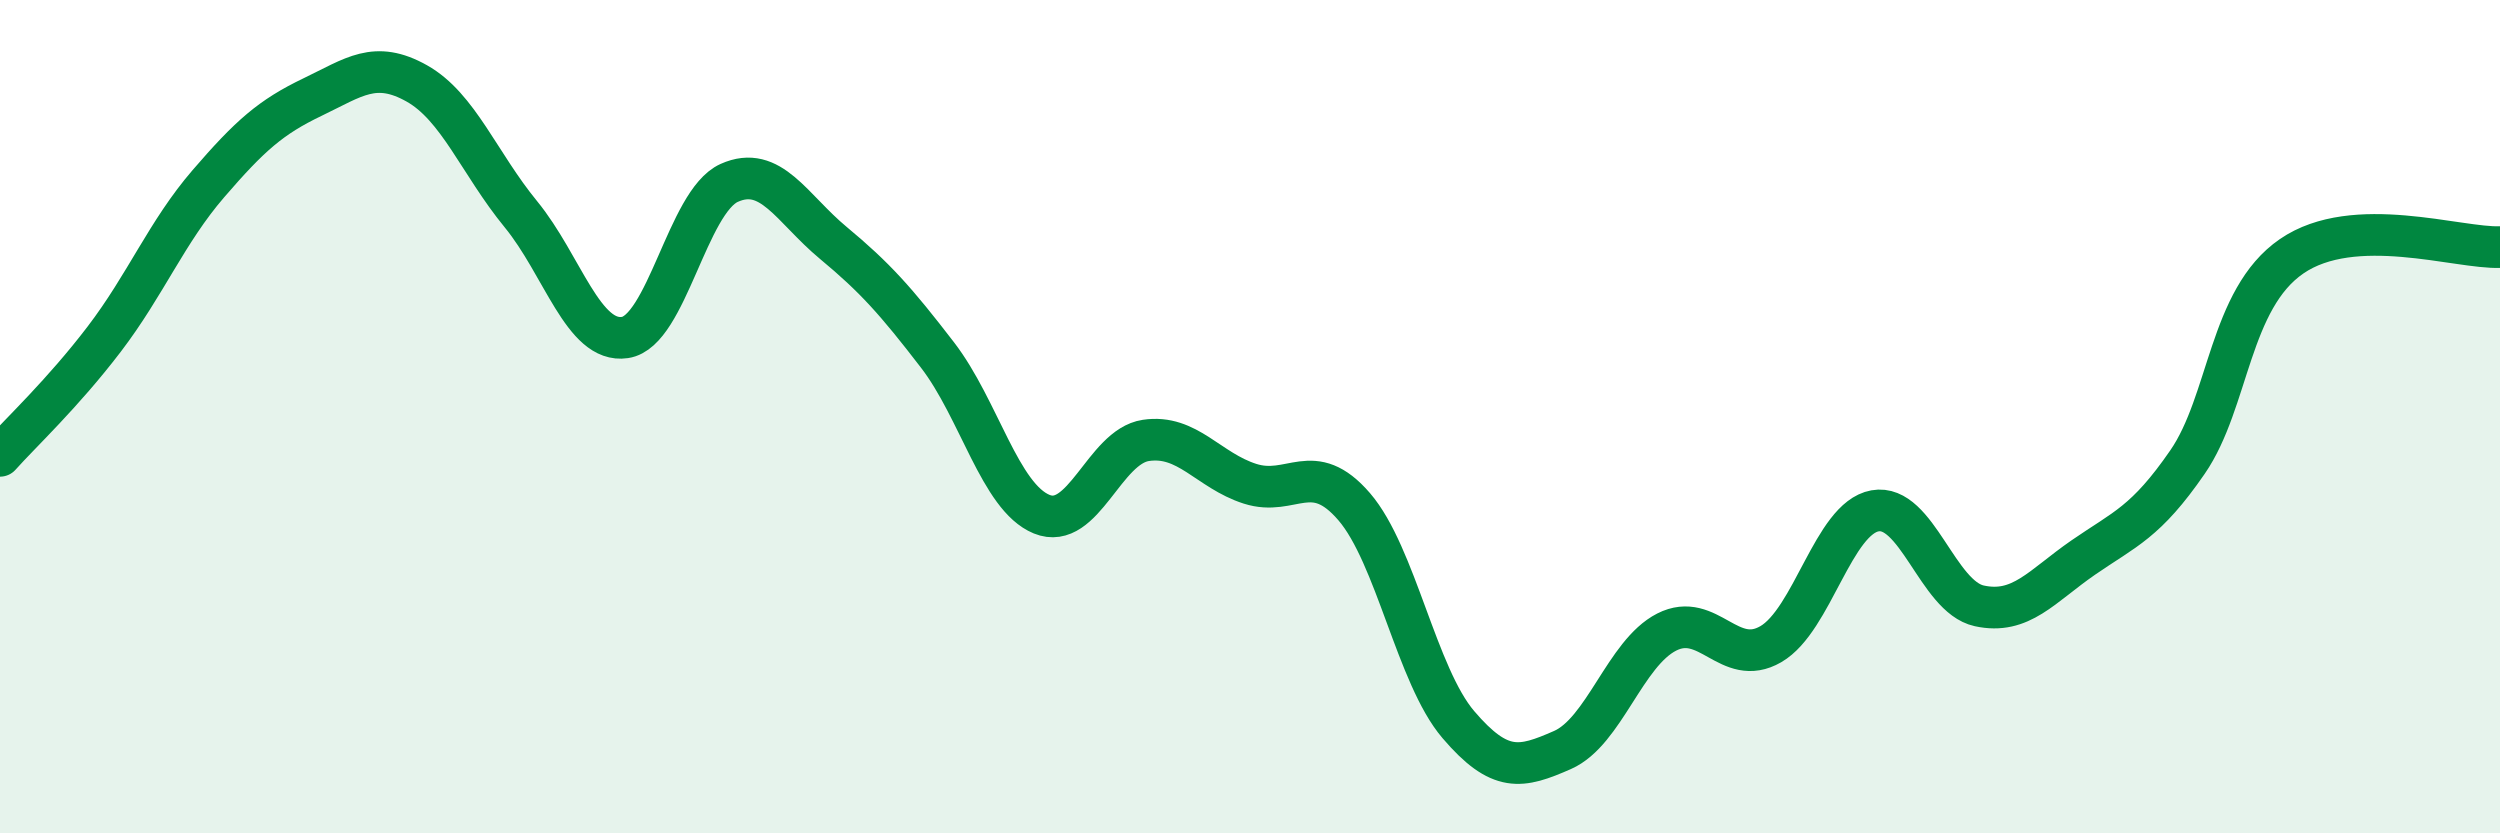
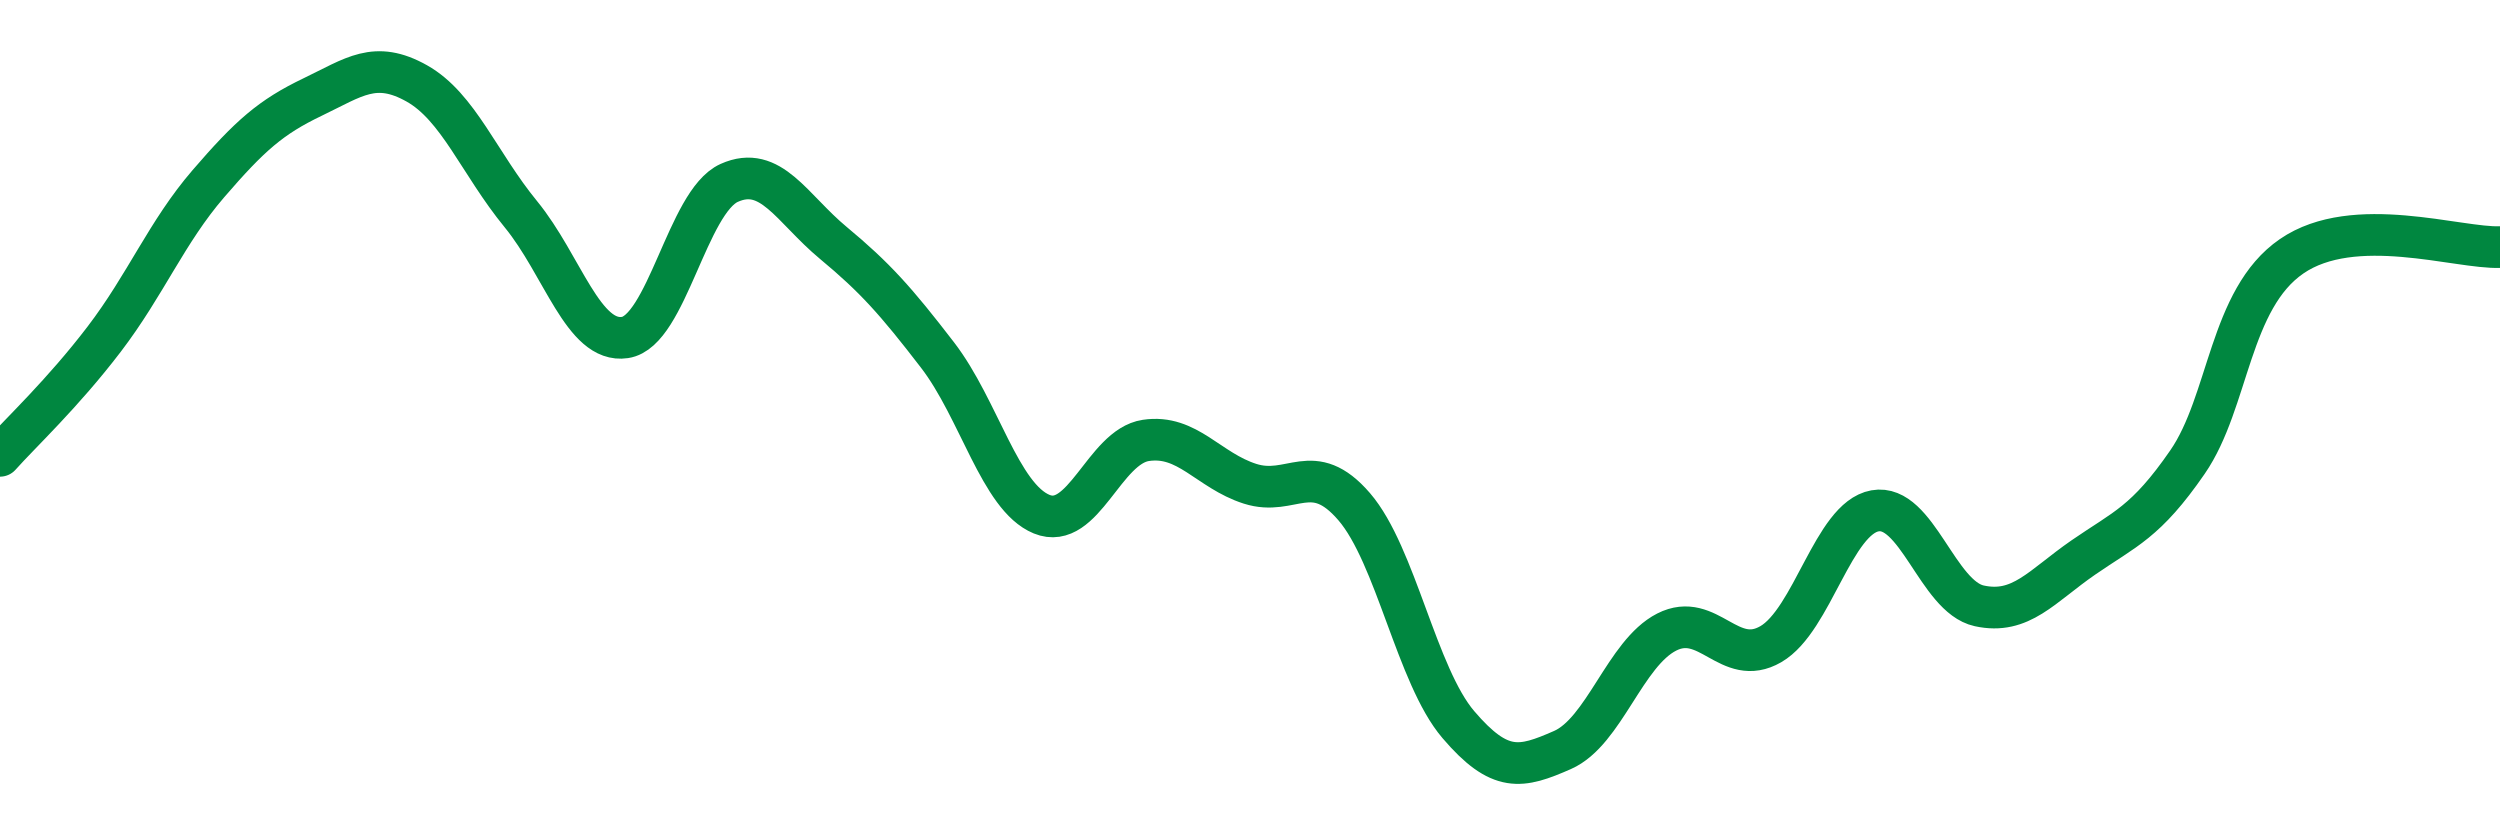
<svg xmlns="http://www.w3.org/2000/svg" width="60" height="20" viewBox="0 0 60 20">
-   <path d="M 0,10.94 C 0.5,10.38 1.5,9.45 2.5,8.14 C 3.5,6.83 4,5.57 5,4.41 C 6,3.25 6.5,2.81 7.5,2.33 C 8.5,1.85 9,1.44 10,2 C 11,2.56 11.5,3.92 12.5,5.14 C 13.5,6.36 14,8.25 15,8.1 C 16,7.95 16.5,4.84 17.5,4.39 C 18.5,3.94 19,5 20,5.83 C 21,6.66 21.5,7.22 22.5,8.52 C 23.5,9.82 24,11.93 25,12.34 C 26,12.75 26.5,10.72 27.5,10.57 C 28.5,10.42 29,11.29 30,11.61 C 31,11.93 31.5,11 32.5,12.16 C 33.5,13.32 34,16.22 35,17.39 C 36,18.56 36.5,18.44 37.5,18 C 38.5,17.56 39,15.68 40,15.17 C 41,14.66 41.5,16.04 42.5,15.46 C 43.5,14.88 44,12.44 45,12.26 C 46,12.08 46.5,14.32 47.5,14.54 C 48.5,14.76 49,14.07 50,13.38 C 51,12.69 51.5,12.54 52.5,11.09 C 53.5,9.64 53.5,7.18 55,6.15 C 56.5,5.12 59,5.97 60,5.93L60 20L0 20Z" fill="#008740" opacity="0.1" stroke-linecap="round" stroke-linejoin="round" />
  <path d="M 0,10.94 C 0.5,10.38 1.5,9.45 2.5,8.14 C 3.5,6.83 4,5.57 5,4.41 C 6,3.25 6.5,2.81 7.5,2.33 C 8.5,1.85 9,1.44 10,2 C 11,2.56 11.5,3.92 12.5,5.14 C 13.5,6.36 14,8.25 15,8.1 C 16,7.95 16.5,4.84 17.5,4.39 C 18.5,3.94 19,5 20,5.83 C 21,6.66 21.5,7.22 22.5,8.52 C 23.5,9.82 24,11.93 25,12.34 C 26,12.75 26.5,10.72 27.5,10.57 C 28.5,10.42 29,11.29 30,11.61 C 31,11.93 31.5,11 32.5,12.16 C 33.5,13.32 34,16.22 35,17.39 C 36,18.56 36.5,18.44 37.5,18 C 38.5,17.56 39,15.68 40,15.17 C 41,14.66 41.5,16.04 42.5,15.46 C 43.5,14.88 44,12.44 45,12.26 C 46,12.08 46.5,14.32 47.5,14.54 C 48.5,14.76 49,14.07 50,13.38 C 51,12.69 51.5,12.54 52.5,11.09 C 53.5,9.64 53.5,7.18 55,6.15 C 56.5,5.12 59,5.97 60,5.93" stroke="#008740" stroke-width="1" fill="none" stroke-linecap="round" stroke-linejoin="round" />
</svg>